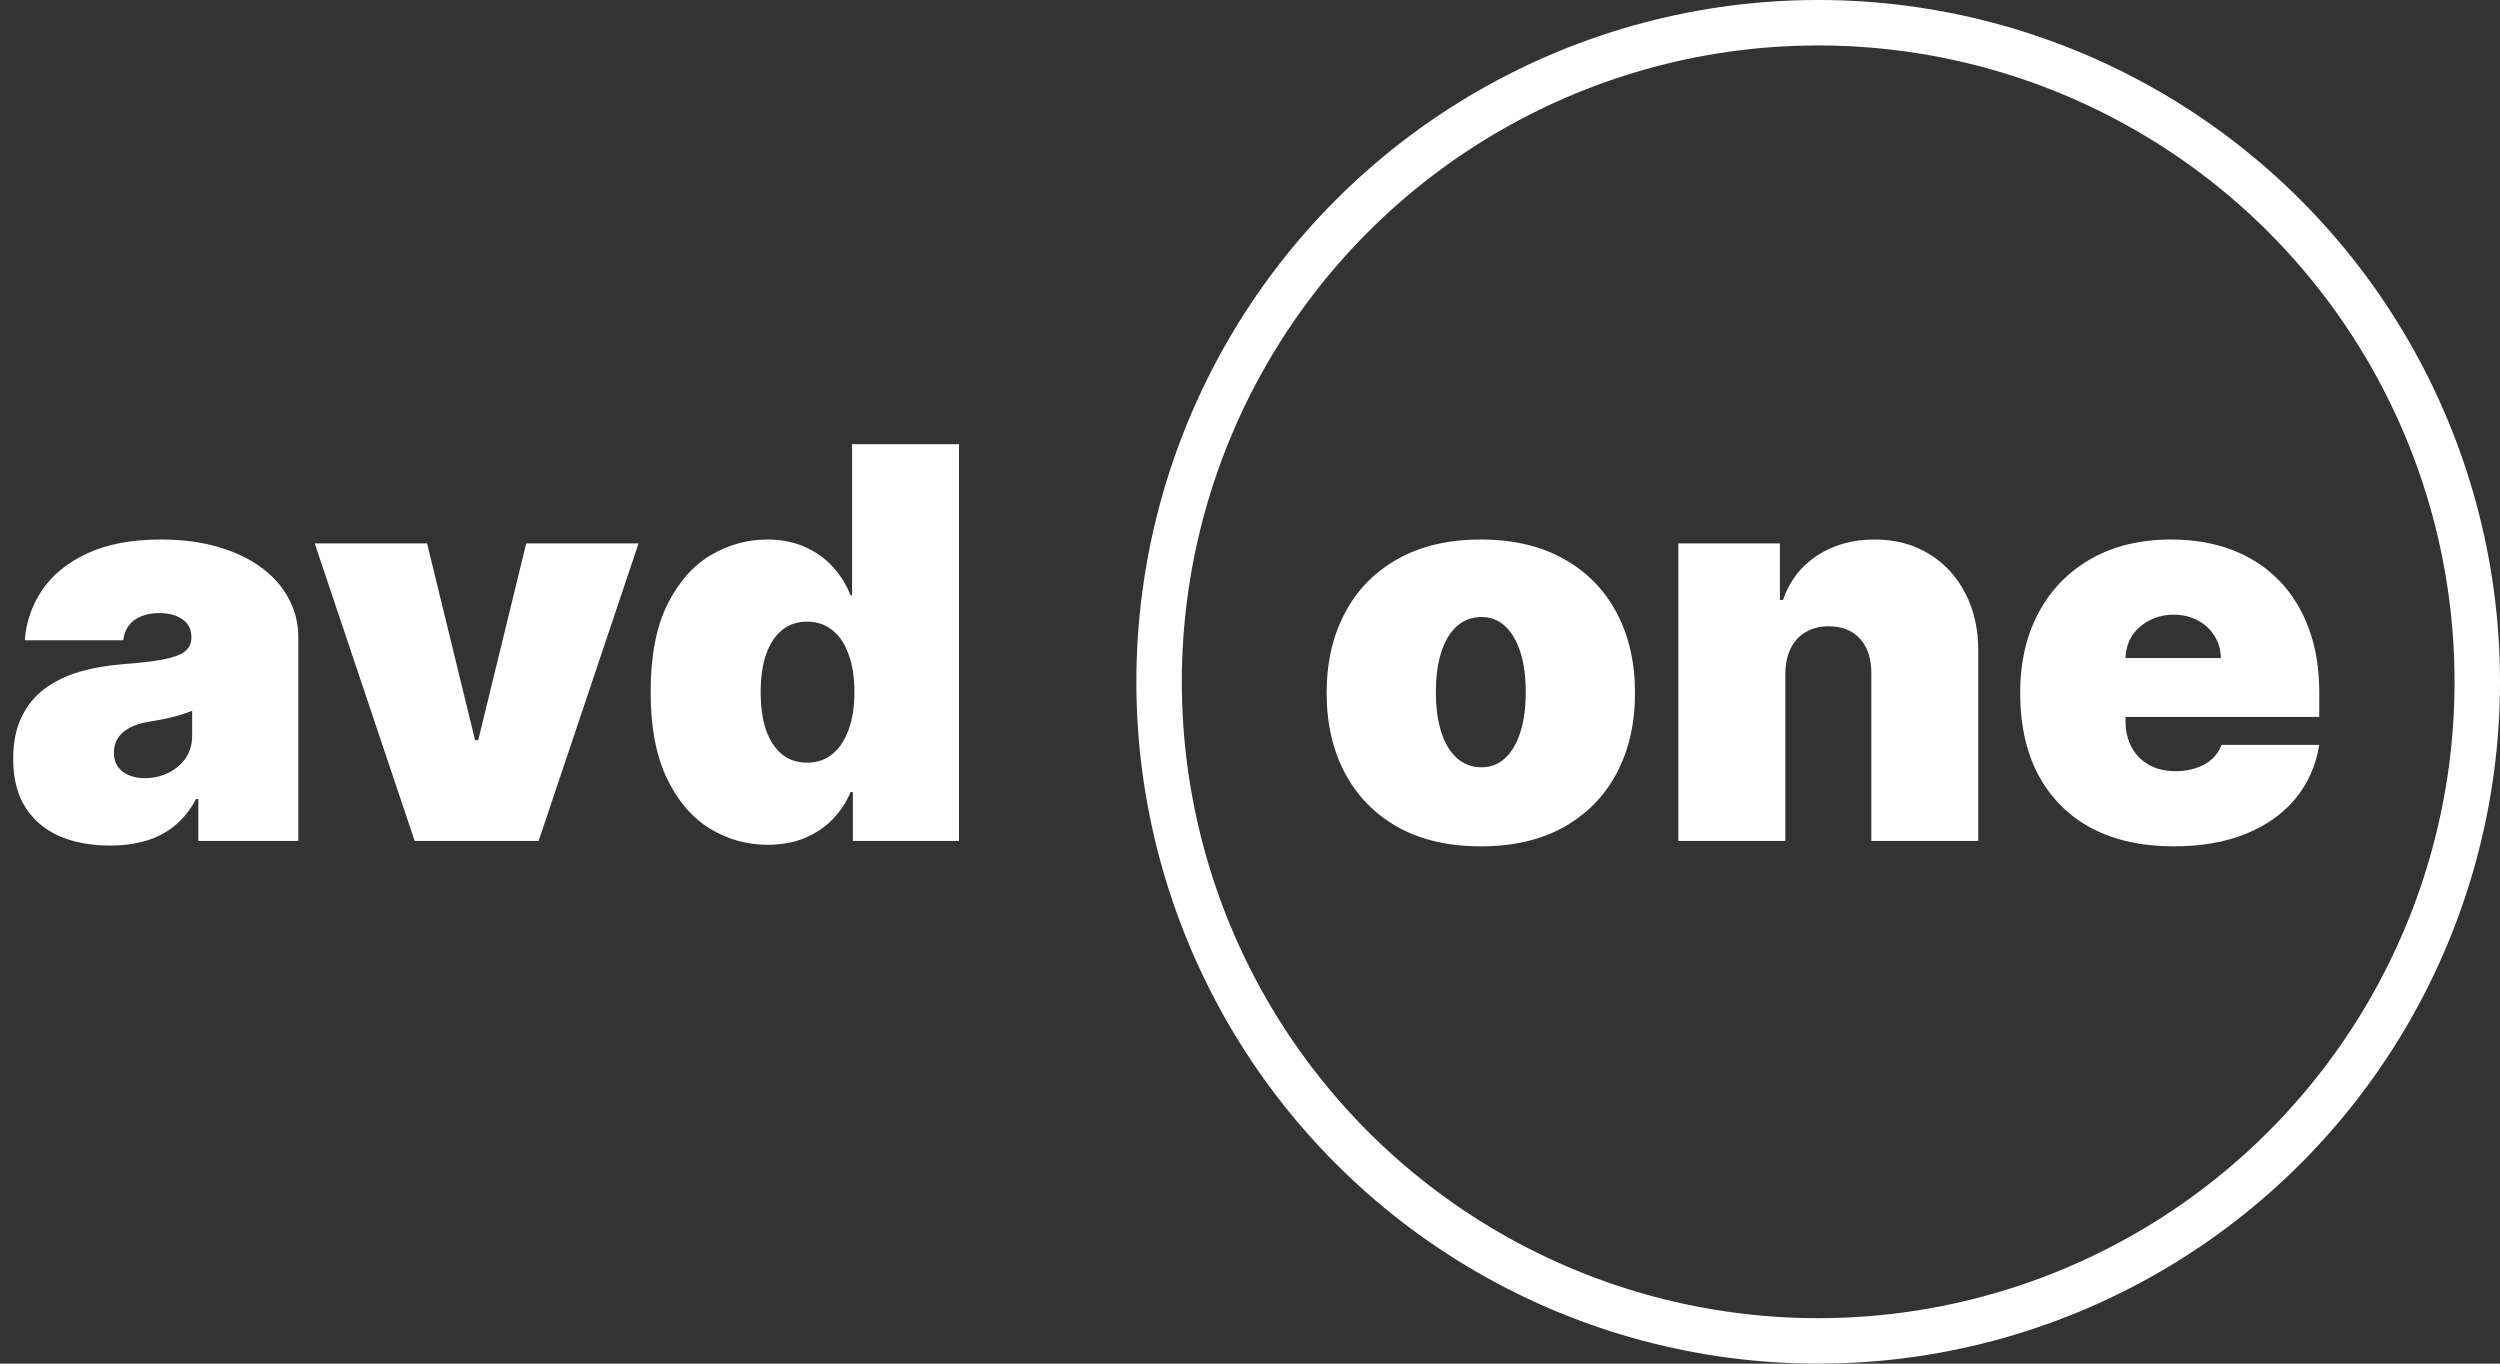
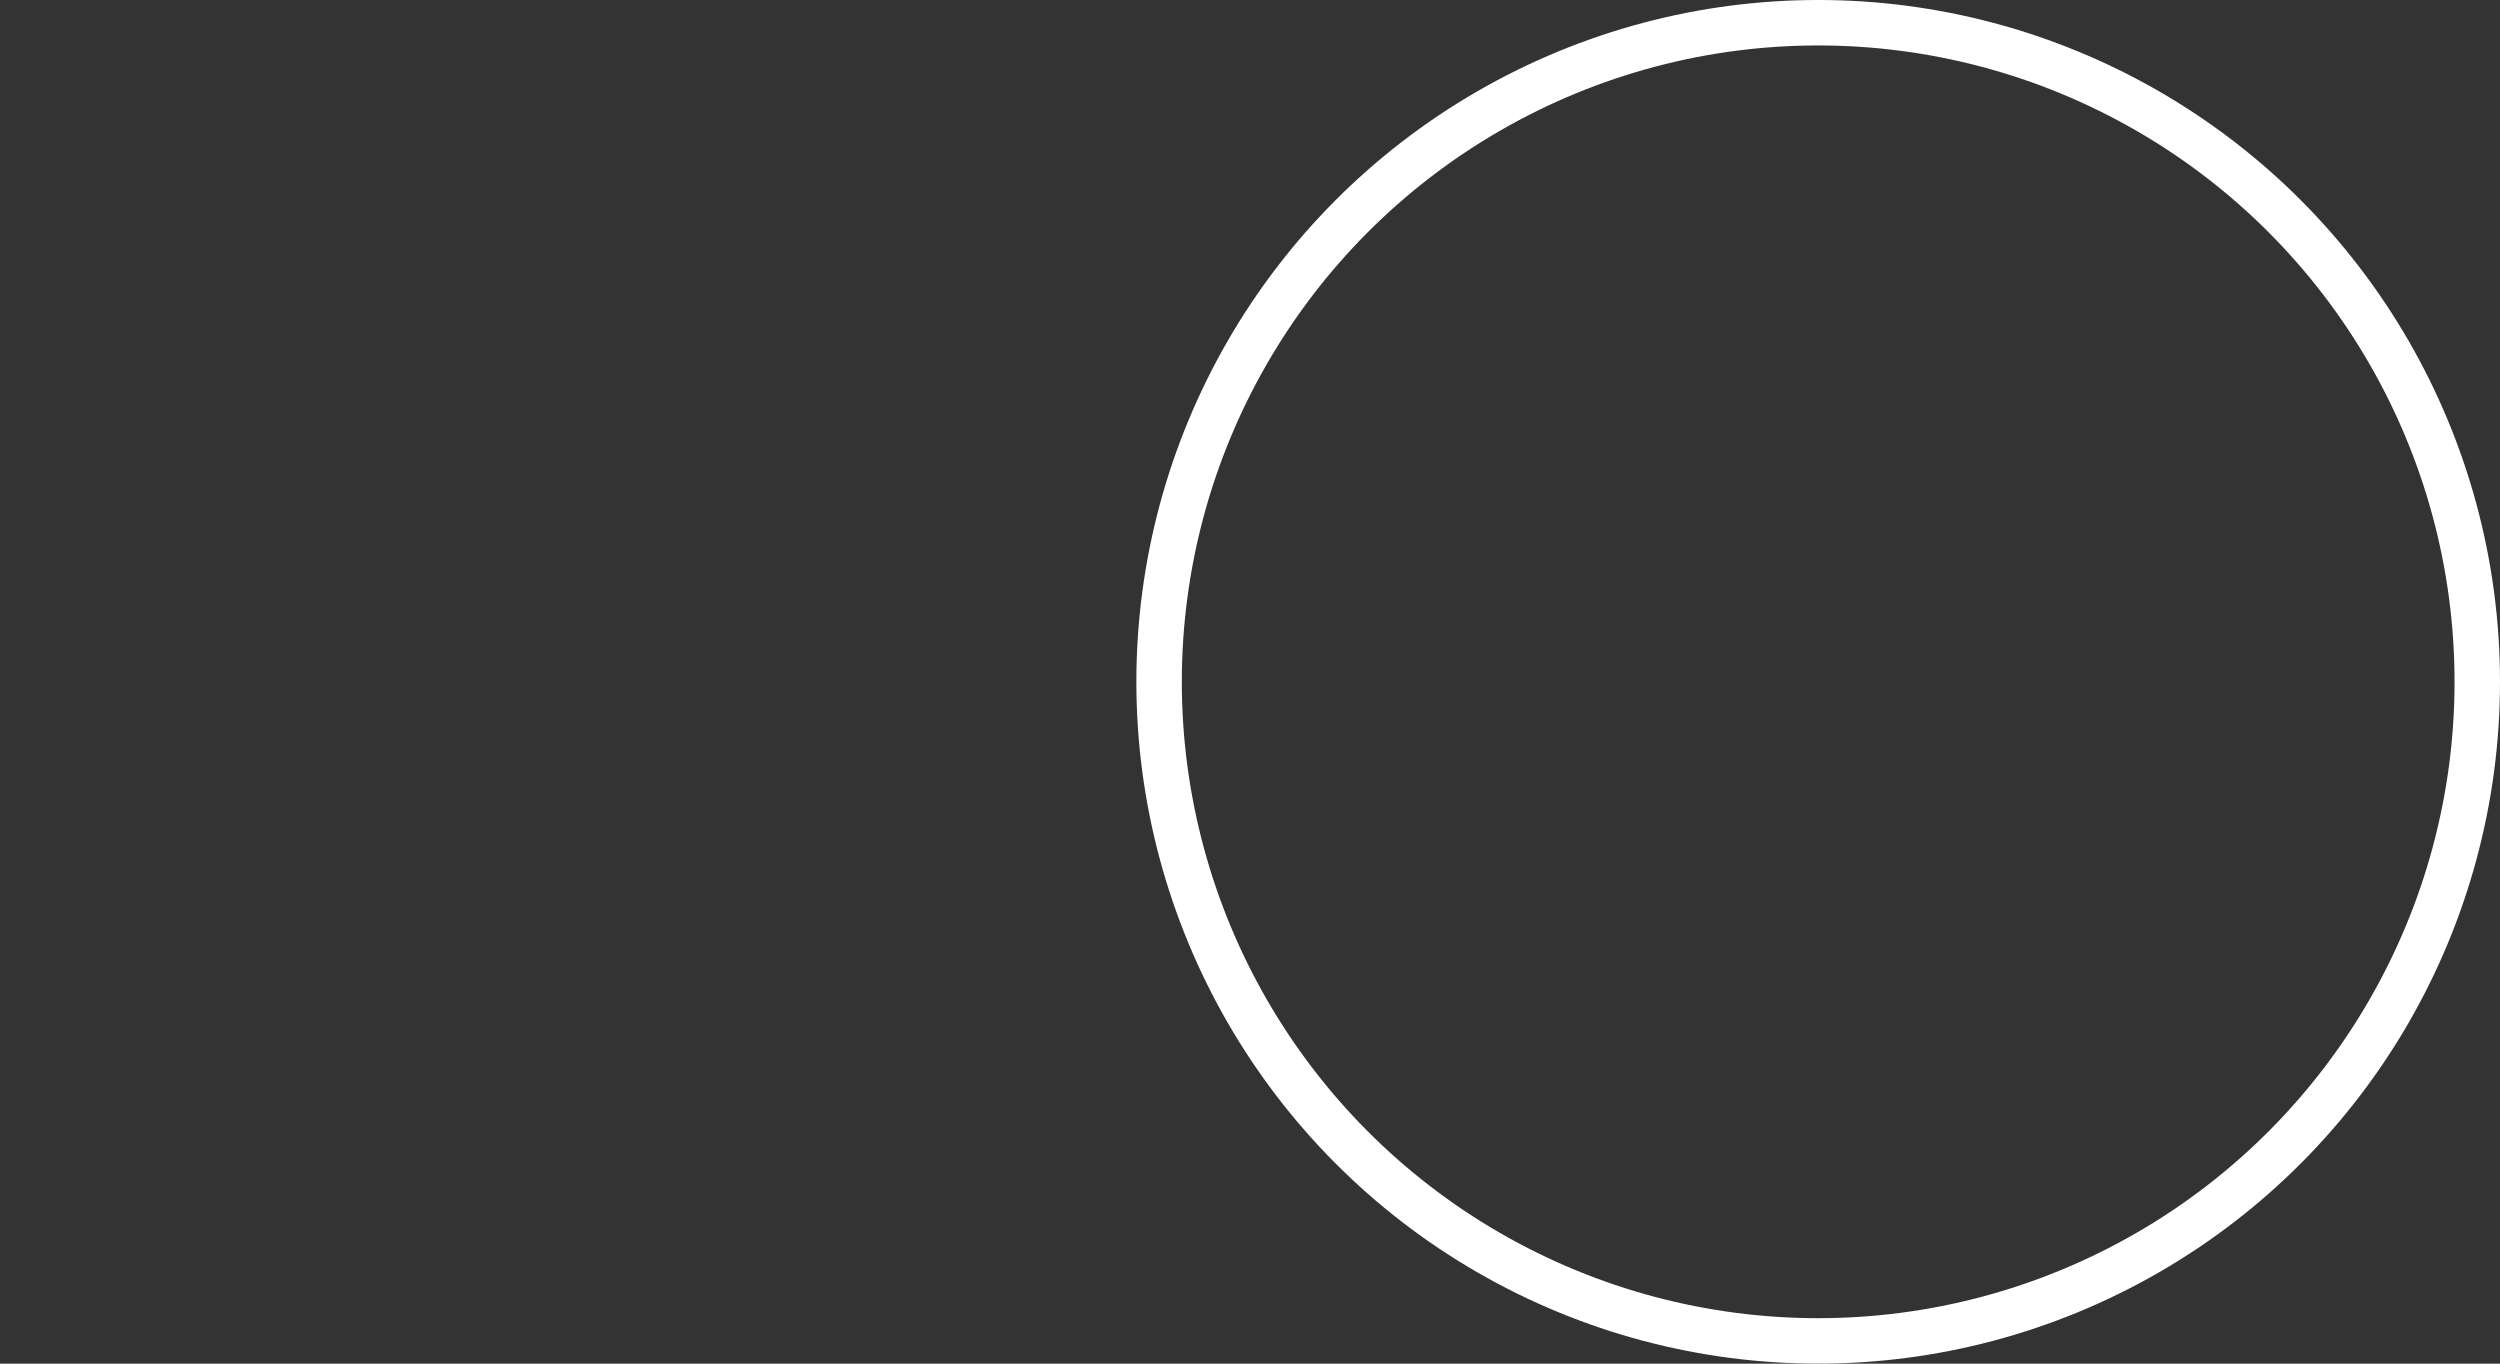
<svg xmlns="http://www.w3.org/2000/svg" width="110" height="60" viewBox="0 0 110 60" fill="none">
  <rect x="0" y="0" width="110" height="60" fill="#333333" stroke="none" />
  <circle cx="80" cy="30" r="29" stroke="white" stroke-width="2" />
-   <path d="M4.841 37.205C4.006 37.205 3.267 37.068 2.625 36.795C1.989 36.517 1.489 36.097 1.125 35.534C0.761 34.972 0.58 34.256 0.58 33.386C0.58 32.67 0.702 32.06 0.946 31.554C1.19 31.043 1.531 30.625 1.969 30.301C2.406 29.977 2.915 29.73 3.494 29.56C4.08 29.389 4.71 29.278 5.386 29.227C6.119 29.171 6.707 29.102 7.151 29.023C7.599 28.938 7.923 28.821 8.122 28.673C8.321 28.52 8.42 28.318 8.42 28.068V28.034C8.42 27.693 8.29 27.432 8.028 27.25C7.767 27.068 7.432 26.977 7.023 26.977C6.574 26.977 6.207 27.077 5.923 27.276C5.645 27.469 5.477 27.767 5.42 28.171H1.091C1.148 27.375 1.401 26.642 1.849 25.972C2.304 25.296 2.966 24.756 3.835 24.352C4.705 23.943 5.79 23.739 7.091 23.739C8.028 23.739 8.869 23.849 9.614 24.071C10.358 24.287 10.992 24.591 11.514 24.983C12.037 25.369 12.435 25.824 12.707 26.347C12.986 26.864 13.125 27.426 13.125 28.034V37H8.727V35.159H8.625C8.364 35.648 8.045 36.043 7.67 36.344C7.301 36.645 6.878 36.864 6.401 37C5.929 37.136 5.409 37.205 4.841 37.205ZM6.375 34.239C6.733 34.239 7.068 34.165 7.381 34.017C7.699 33.869 7.957 33.656 8.156 33.378C8.355 33.099 8.455 32.761 8.455 32.364V31.273C8.33 31.324 8.196 31.372 8.054 31.418C7.918 31.463 7.77 31.506 7.611 31.546C7.457 31.585 7.293 31.622 7.116 31.656C6.946 31.69 6.767 31.722 6.58 31.75C6.216 31.807 5.918 31.901 5.685 32.031C5.457 32.156 5.287 32.312 5.173 32.5C5.065 32.682 5.011 32.886 5.011 33.114C5.011 33.477 5.139 33.756 5.395 33.949C5.651 34.142 5.977 34.239 6.375 34.239ZM28.097 23.909L23.7 37H18.245L13.847 23.909H18.791L20.904 32.568H21.041L23.154 23.909H28.097ZM33.776 37.17C32.844 37.17 31.986 36.926 31.202 36.438C30.423 35.949 29.798 35.207 29.327 34.213C28.861 33.219 28.628 31.966 28.628 30.454C28.628 28.875 28.872 27.591 29.361 26.602C29.855 25.614 30.491 24.889 31.27 24.429C32.054 23.969 32.878 23.739 33.742 23.739C34.389 23.739 34.957 23.852 35.446 24.079C35.935 24.301 36.344 24.599 36.673 24.974C37.003 25.344 37.253 25.75 37.423 26.193H37.492V19.546H42.196V37H37.526V34.852H37.423C37.242 35.295 36.98 35.693 36.639 36.045C36.304 36.392 35.895 36.668 35.412 36.872C34.935 37.071 34.389 37.17 33.776 37.17ZM35.514 33.557C35.946 33.557 36.315 33.432 36.622 33.182C36.935 32.926 37.173 32.568 37.338 32.108C37.508 31.642 37.594 31.091 37.594 30.454C37.594 29.807 37.508 29.253 37.338 28.793C37.173 28.327 36.935 27.972 36.622 27.727C36.315 27.477 35.946 27.352 35.514 27.352C35.082 27.352 34.713 27.477 34.406 27.727C34.105 27.972 33.872 28.327 33.707 28.793C33.548 29.253 33.469 29.807 33.469 30.454C33.469 31.102 33.548 31.659 33.707 32.125C33.872 32.585 34.105 32.94 34.406 33.19C34.713 33.435 35.082 33.557 35.514 33.557ZM65.156 37.239C63.736 37.239 62.52 36.957 61.508 36.395C60.497 35.827 59.722 35.037 59.182 34.026C58.642 33.008 58.372 31.829 58.372 30.489C58.372 29.148 58.642 27.972 59.182 26.96C59.722 25.943 60.497 25.153 61.508 24.591C62.52 24.023 63.736 23.739 65.156 23.739C66.577 23.739 67.793 24.023 68.804 24.591C69.815 25.153 70.591 25.943 71.131 26.96C71.671 27.972 71.94 29.148 71.94 30.489C71.94 31.829 71.671 33.008 71.131 34.026C70.591 35.037 69.815 35.827 68.804 36.395C67.793 36.957 66.577 37.239 65.156 37.239ZM65.19 33.761C65.588 33.761 65.932 33.628 66.222 33.361C66.511 33.094 66.736 32.713 66.895 32.219C67.054 31.724 67.133 31.136 67.133 30.454C67.133 29.767 67.054 29.179 66.895 28.69C66.736 28.196 66.511 27.815 66.222 27.548C65.932 27.281 65.588 27.148 65.19 27.148C64.77 27.148 64.409 27.281 64.108 27.548C63.807 27.815 63.577 28.196 63.418 28.69C63.258 29.179 63.179 29.767 63.179 30.454C63.179 31.136 63.258 31.724 63.418 32.219C63.577 32.713 63.807 33.094 64.108 33.361C64.409 33.628 64.77 33.761 65.19 33.761ZM78.554 29.636V37H73.849V23.909H78.315V26.398H78.452C78.736 25.568 79.236 24.918 79.952 24.446C80.673 23.974 81.514 23.739 82.474 23.739C83.401 23.739 84.204 23.952 84.886 24.378C85.574 24.798 86.105 25.378 86.48 26.116C86.861 26.855 87.048 27.699 87.043 28.648V37H82.338V29.636C82.344 28.989 82.179 28.48 81.844 28.111C81.514 27.741 81.054 27.557 80.463 27.557C80.077 27.557 79.739 27.642 79.449 27.812C79.165 27.977 78.946 28.216 78.793 28.528C78.639 28.835 78.56 29.204 78.554 29.636ZM95.638 37.239C94.24 37.239 93.035 36.972 92.024 36.438C91.019 35.898 90.243 35.125 89.697 34.119C89.158 33.108 88.888 31.898 88.888 30.489C88.888 29.136 89.16 27.954 89.706 26.943C90.251 25.932 91.021 25.145 92.016 24.582C93.01 24.02 94.183 23.739 95.535 23.739C96.524 23.739 97.419 23.892 98.22 24.199C99.021 24.506 99.706 24.952 100.274 25.537C100.842 26.116 101.28 26.821 101.587 27.651C101.893 28.48 102.047 29.415 102.047 30.454V31.546H90.354V28.954H97.717C97.712 28.579 97.615 28.25 97.428 27.966C97.246 27.676 96.999 27.452 96.686 27.293C96.379 27.128 96.03 27.046 95.638 27.046C95.257 27.046 94.908 27.128 94.59 27.293C94.271 27.452 94.016 27.673 93.822 27.957C93.635 28.241 93.535 28.574 93.524 28.954V31.75C93.524 32.17 93.612 32.545 93.788 32.875C93.965 33.205 94.217 33.463 94.547 33.651C94.876 33.838 95.274 33.932 95.74 33.932C96.064 33.932 96.359 33.886 96.626 33.795C96.899 33.705 97.132 33.574 97.325 33.403C97.519 33.227 97.66 33.017 97.751 32.773H102.047C101.899 33.682 101.55 34.472 100.999 35.142C100.447 35.807 99.717 36.324 98.808 36.693C97.905 37.057 96.848 37.239 95.638 37.239Z" fill="white" />
</svg>